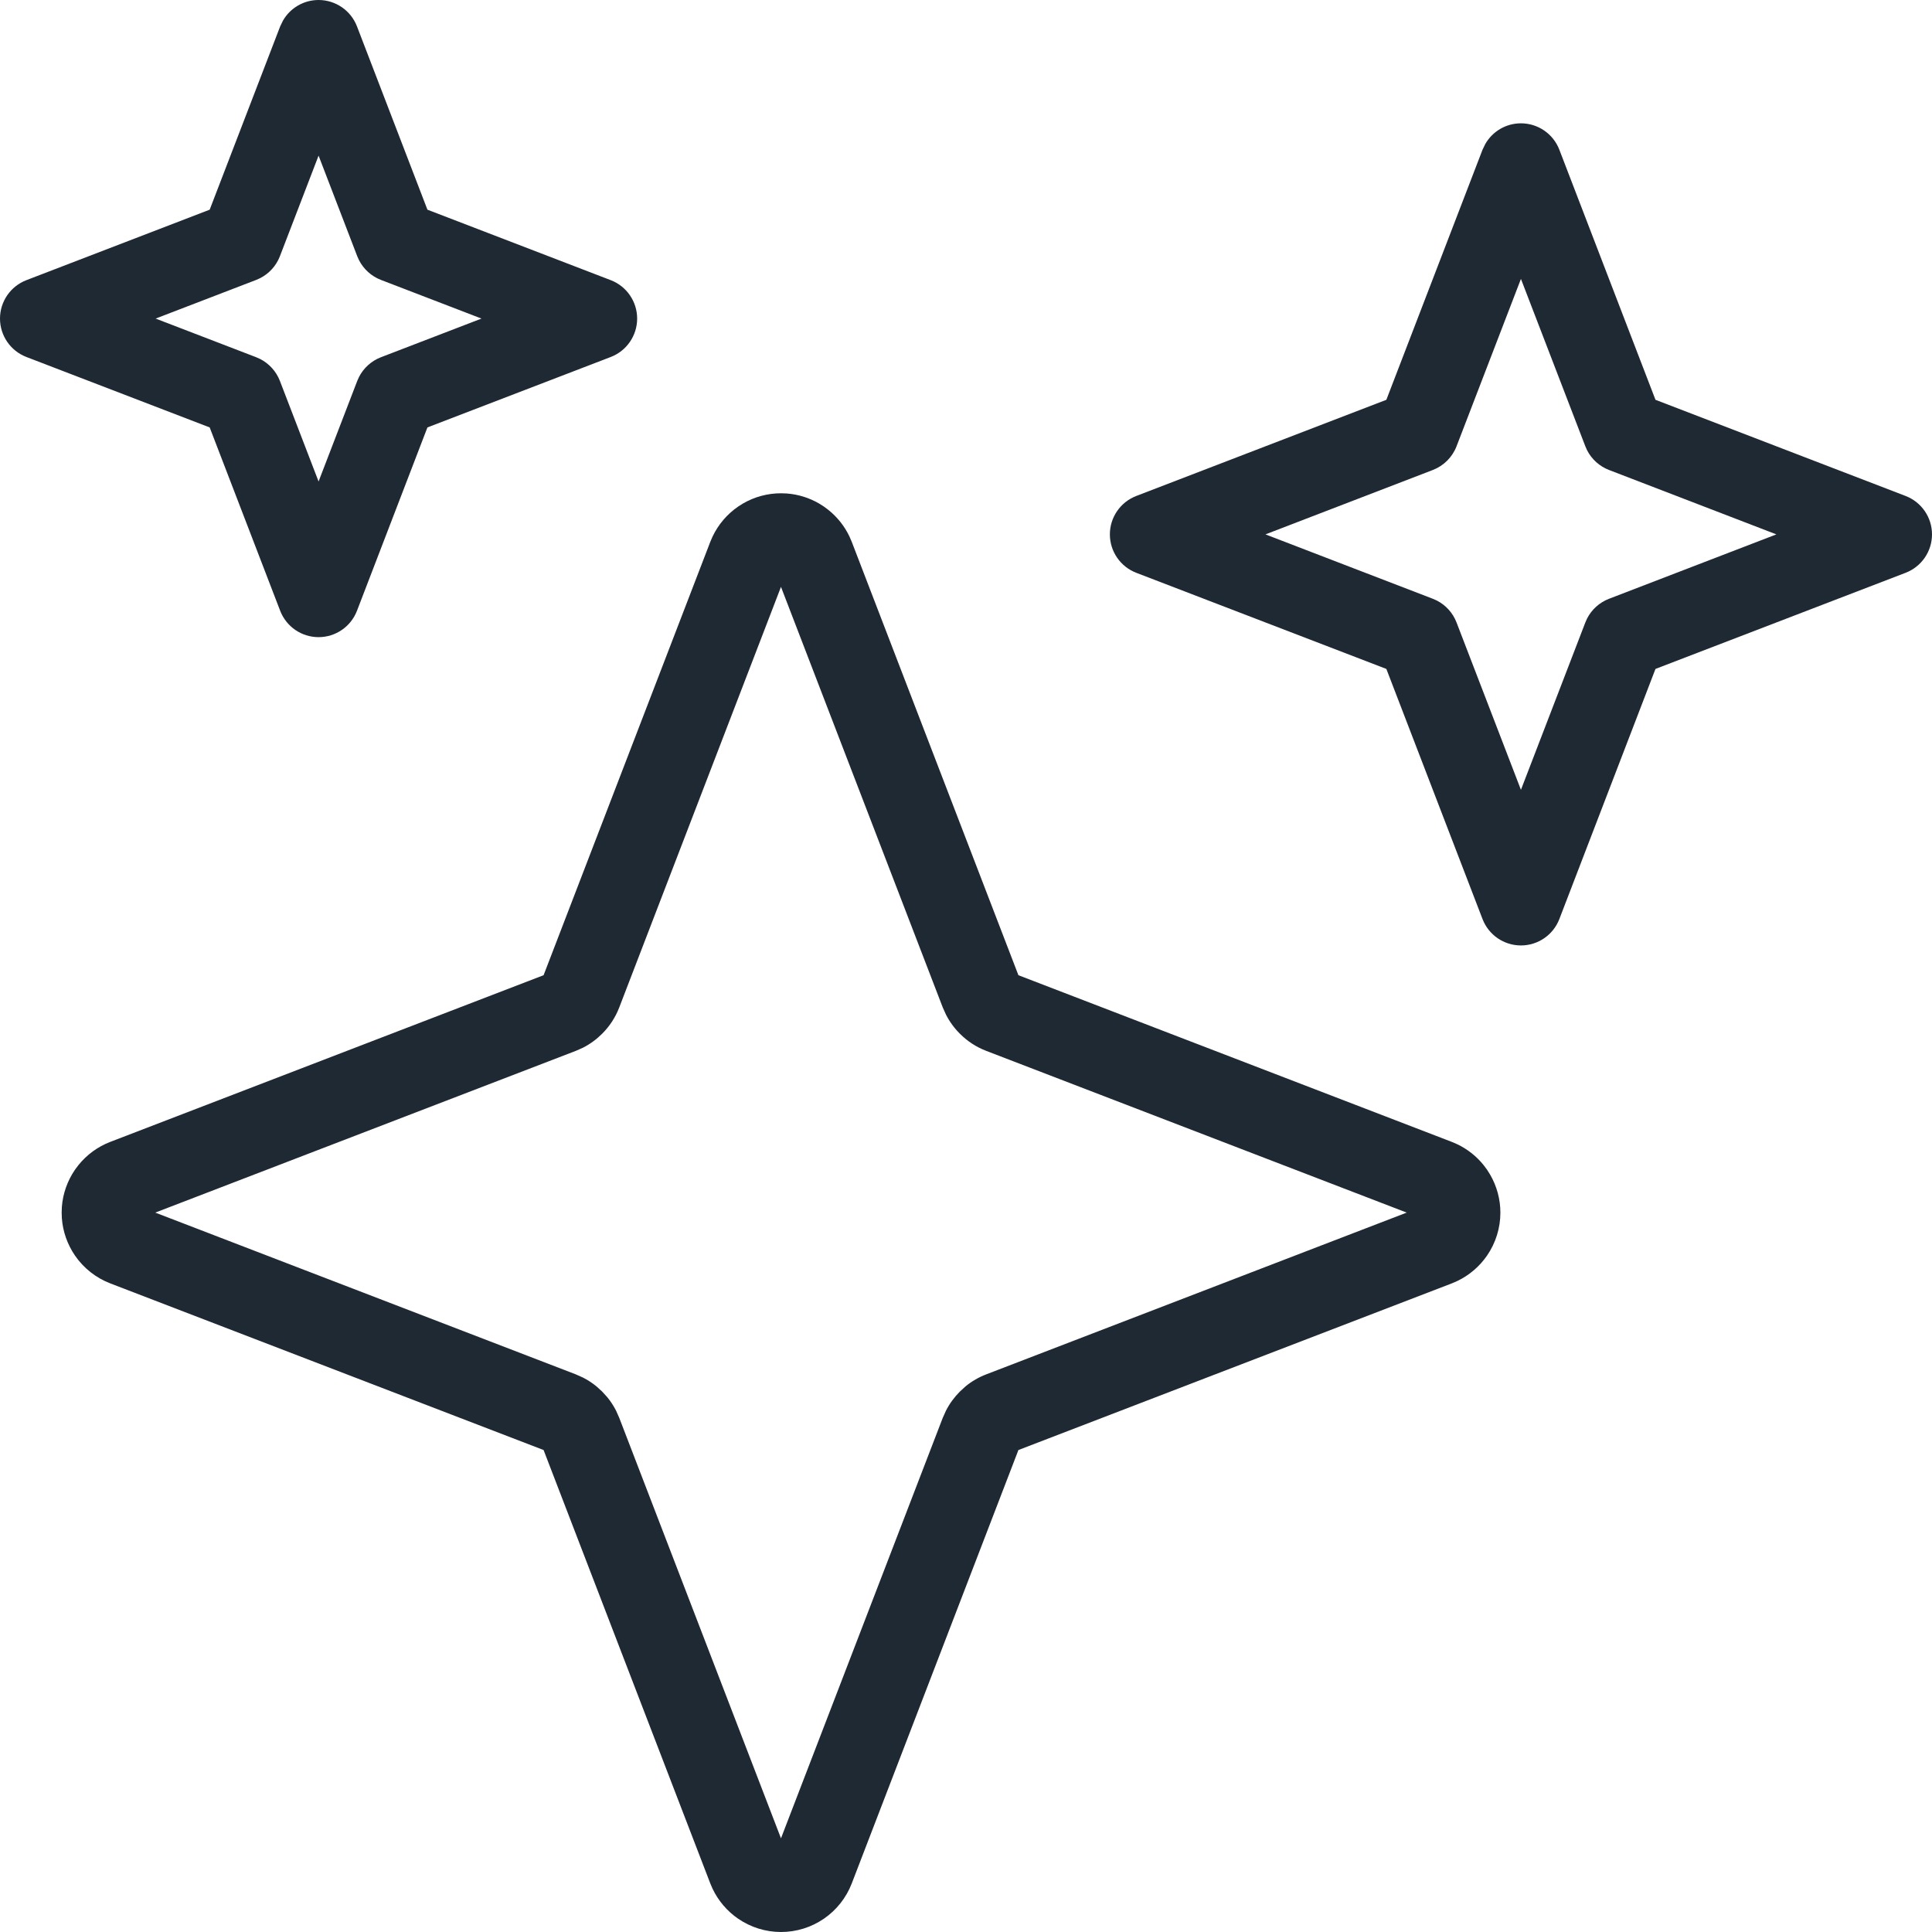
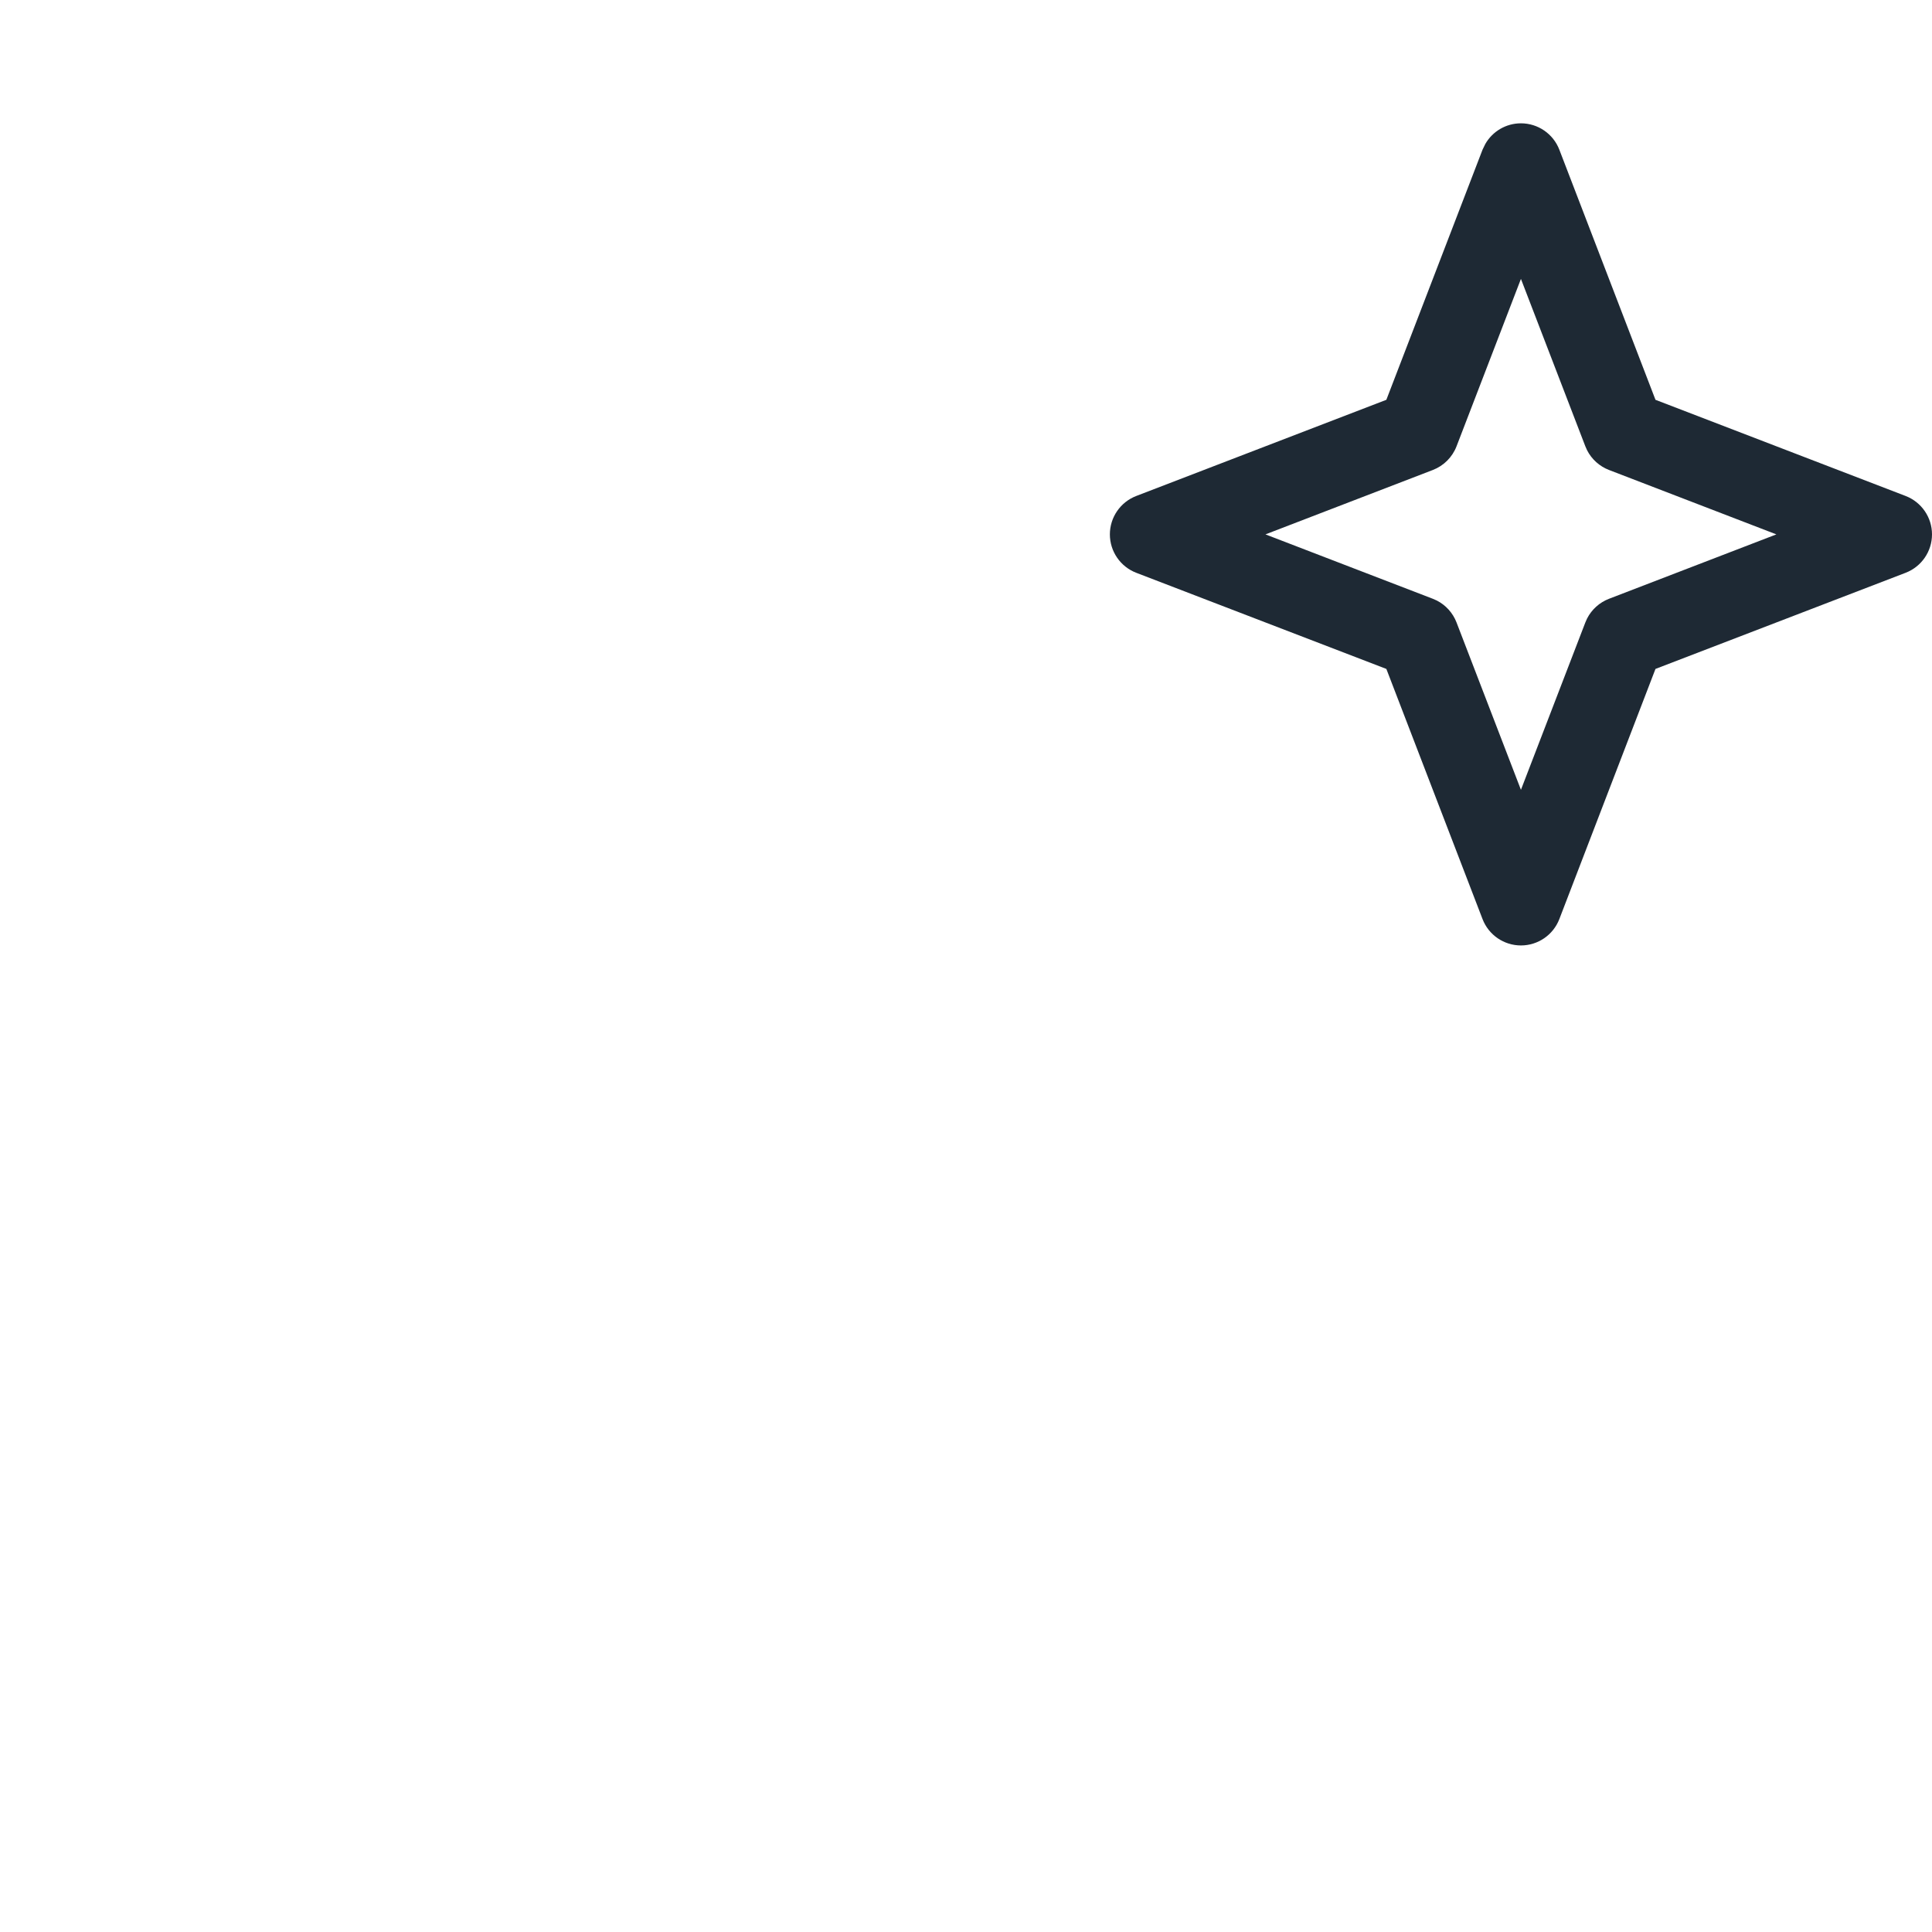
<svg xmlns="http://www.w3.org/2000/svg" fill="none" viewBox="0 0 47 47" height="47" width="47">
-   <path fill="#1E2934" d="M15.065 24.507C14.973 24.747 14.831 24.966 14.648 25.148C14.511 25.285 14.354 25.4 14.183 25.487L14.007 25.565L3.777 29.499L14.007 33.434L14.183 33.513C14.297 33.571 14.405 33.641 14.505 33.722L14.648 33.852L14.777 33.994C14.858 34.094 14.929 34.203 14.987 34.317L15.065 34.493L18.999 44.721L22.934 34.493L23.013 34.317C23.1 34.146 23.215 33.989 23.352 33.852L23.494 33.722C23.644 33.6 23.812 33.503 23.993 33.434L34.221 29.499L23.993 25.565C23.752 25.473 23.534 25.331 23.352 25.148C23.215 25.012 23.1 24.854 23.013 24.683L22.934 24.507L18.999 14.277L15.065 24.507ZM36.5 29.5C36.5 29.873 36.387 30.237 36.176 30.544C35.991 30.813 35.739 31.027 35.446 31.166L35.318 31.221L24.775 35.275L20.721 45.818C20.587 46.166 20.351 46.465 20.044 46.676C19.737 46.887 19.373 47 19 47C18.627 47 18.263 46.887 17.956 46.676C17.687 46.491 17.473 46.239 17.334 45.946L17.279 45.818L13.224 35.275L2.682 31.221C2.334 31.087 2.035 30.851 1.824 30.544C1.64 30.275 1.529 29.962 1.505 29.639L1.5 29.5L1.505 29.36C1.529 29.037 1.64 28.725 1.824 28.456L1.907 28.345C2.111 28.092 2.377 27.896 2.682 27.779L13.224 23.724L17.279 13.182L17.334 13.054C17.473 12.761 17.687 12.509 17.956 12.324L18.074 12.249C18.355 12.086 18.674 12 19 12L19.139 12.005C19.416 12.026 19.685 12.109 19.926 12.249L20.044 12.324L20.155 12.407C20.372 12.582 20.547 12.802 20.666 13.054L20.721 13.182L24.775 23.724L35.318 27.779L35.446 27.834C35.698 27.953 35.919 28.128 36.093 28.345L36.176 28.456L36.25 28.574C36.413 28.855 36.5 29.174 36.5 29.5Z" />
-   <path fill="#1E2934" d="M7.75 0C8.164 0 8.535 0.255 8.684 0.641L10.398 5.101L14.859 6.816C15.245 6.965 15.5 7.336 15.5 7.75C15.5 8.164 15.245 8.535 14.859 8.684L10.398 10.398L8.684 14.859C8.535 15.245 8.164 15.5 7.75 15.5C7.336 15.5 6.965 15.245 6.816 14.859L5.101 10.398L0.641 8.684C0.255 8.535 0 8.164 0 7.75C0 7.336 0.255 6.965 0.641 6.816L5.101 5.101L6.816 0.641L6.883 0.503C7.059 0.195 7.388 0 7.75 0ZM6.809 6.234C6.72 6.465 6.548 6.654 6.33 6.766L6.234 6.809L3.786 7.75L6.234 8.691L6.33 8.734C6.548 8.846 6.72 9.035 6.809 9.266L7.75 11.713L8.691 9.266L8.734 9.17C8.846 8.952 9.035 8.78 9.266 8.691L11.713 7.75L9.266 6.809C9.035 6.72 8.846 6.548 8.734 6.33L8.691 6.234L7.75 3.786L6.809 6.234Z" />
  <path fill="#1E2934" d="M37 3C37.414 3 37.785 3.255 37.934 3.641L40.273 9.726L46.359 12.066C46.745 12.215 47 12.586 47 13C47 13.414 46.745 13.785 46.359 13.934L40.273 16.273L37.934 22.359C37.785 22.745 37.414 23 37 23C36.586 23 36.215 22.745 36.066 22.359L33.726 16.273L27.641 13.934C27.255 13.785 27 13.414 27 13C27 12.586 27.255 12.215 27.641 12.066L33.726 9.726L36.066 3.641L36.133 3.503C36.309 3.195 36.638 3 37 3ZM35.433 10.858C35.331 11.122 35.122 11.331 34.858 11.433L30.785 13L34.858 14.567L34.955 14.61C35.173 14.722 35.344 14.911 35.433 15.142L37 19.214L38.567 15.142L38.61 15.045C38.722 14.827 38.911 14.656 39.142 14.567L43.214 13L39.142 11.433C38.911 11.344 38.722 11.173 38.61 10.955L38.567 10.858L37 6.785L35.433 10.858Z" />
</svg>